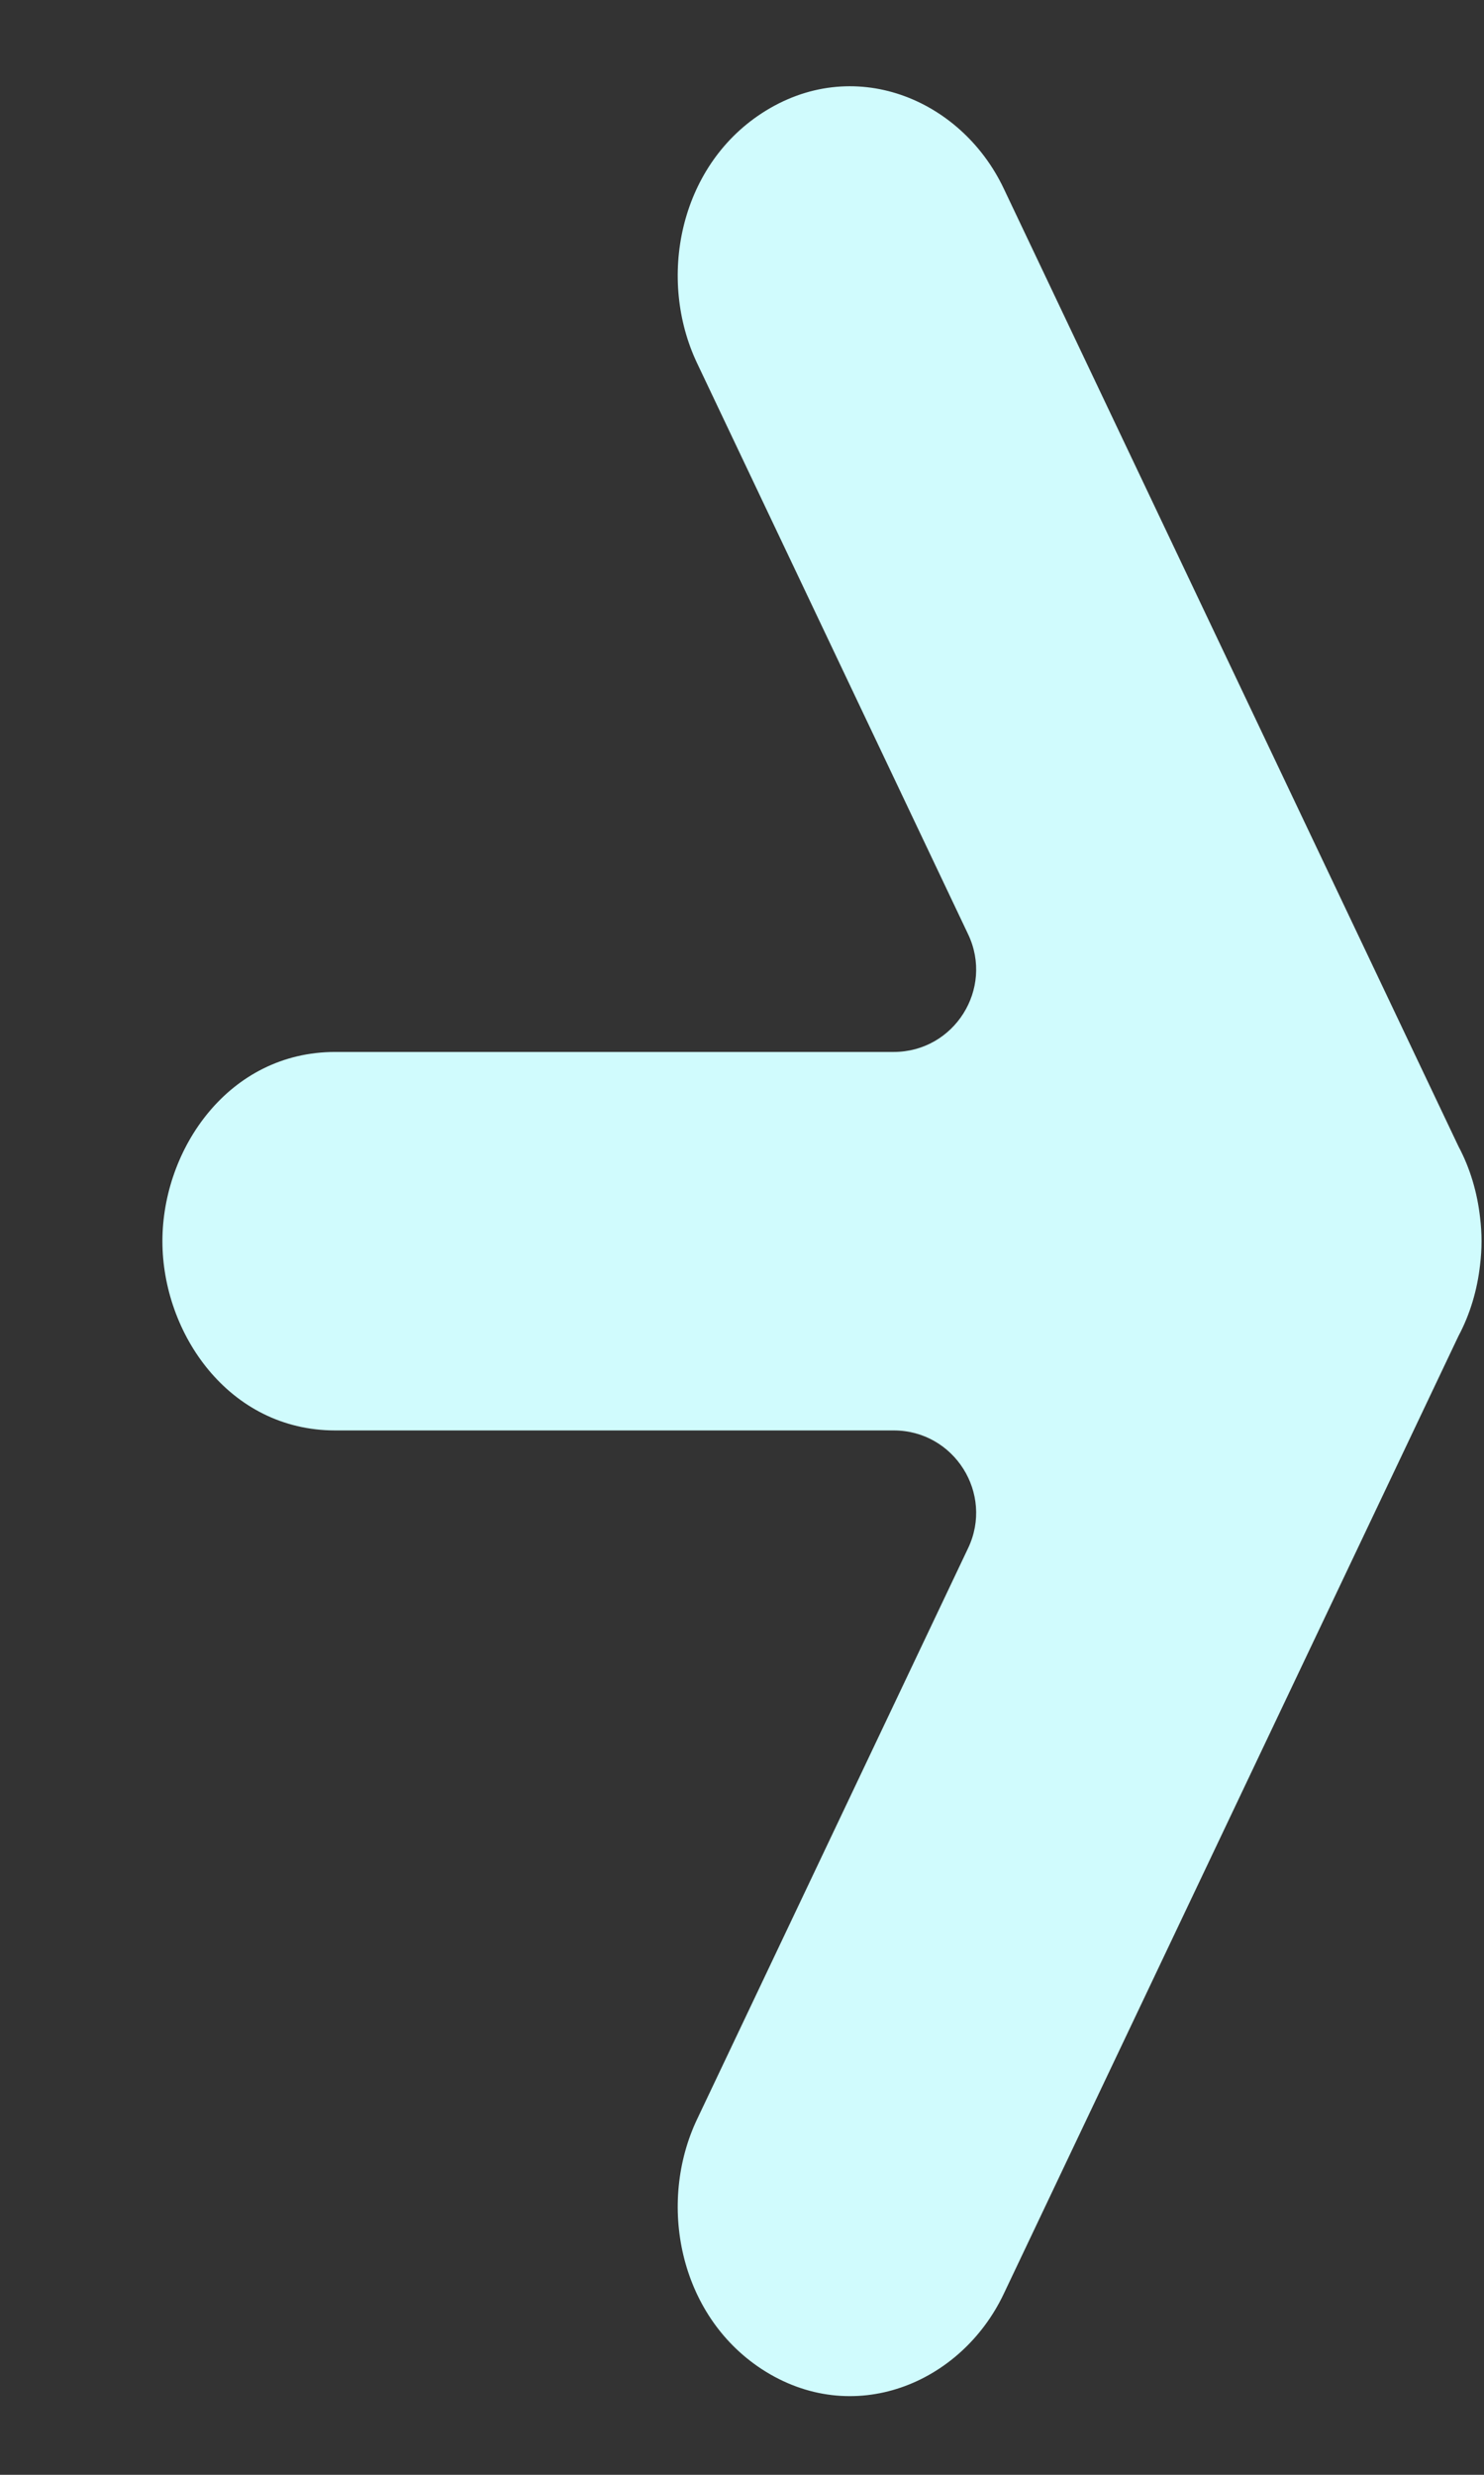
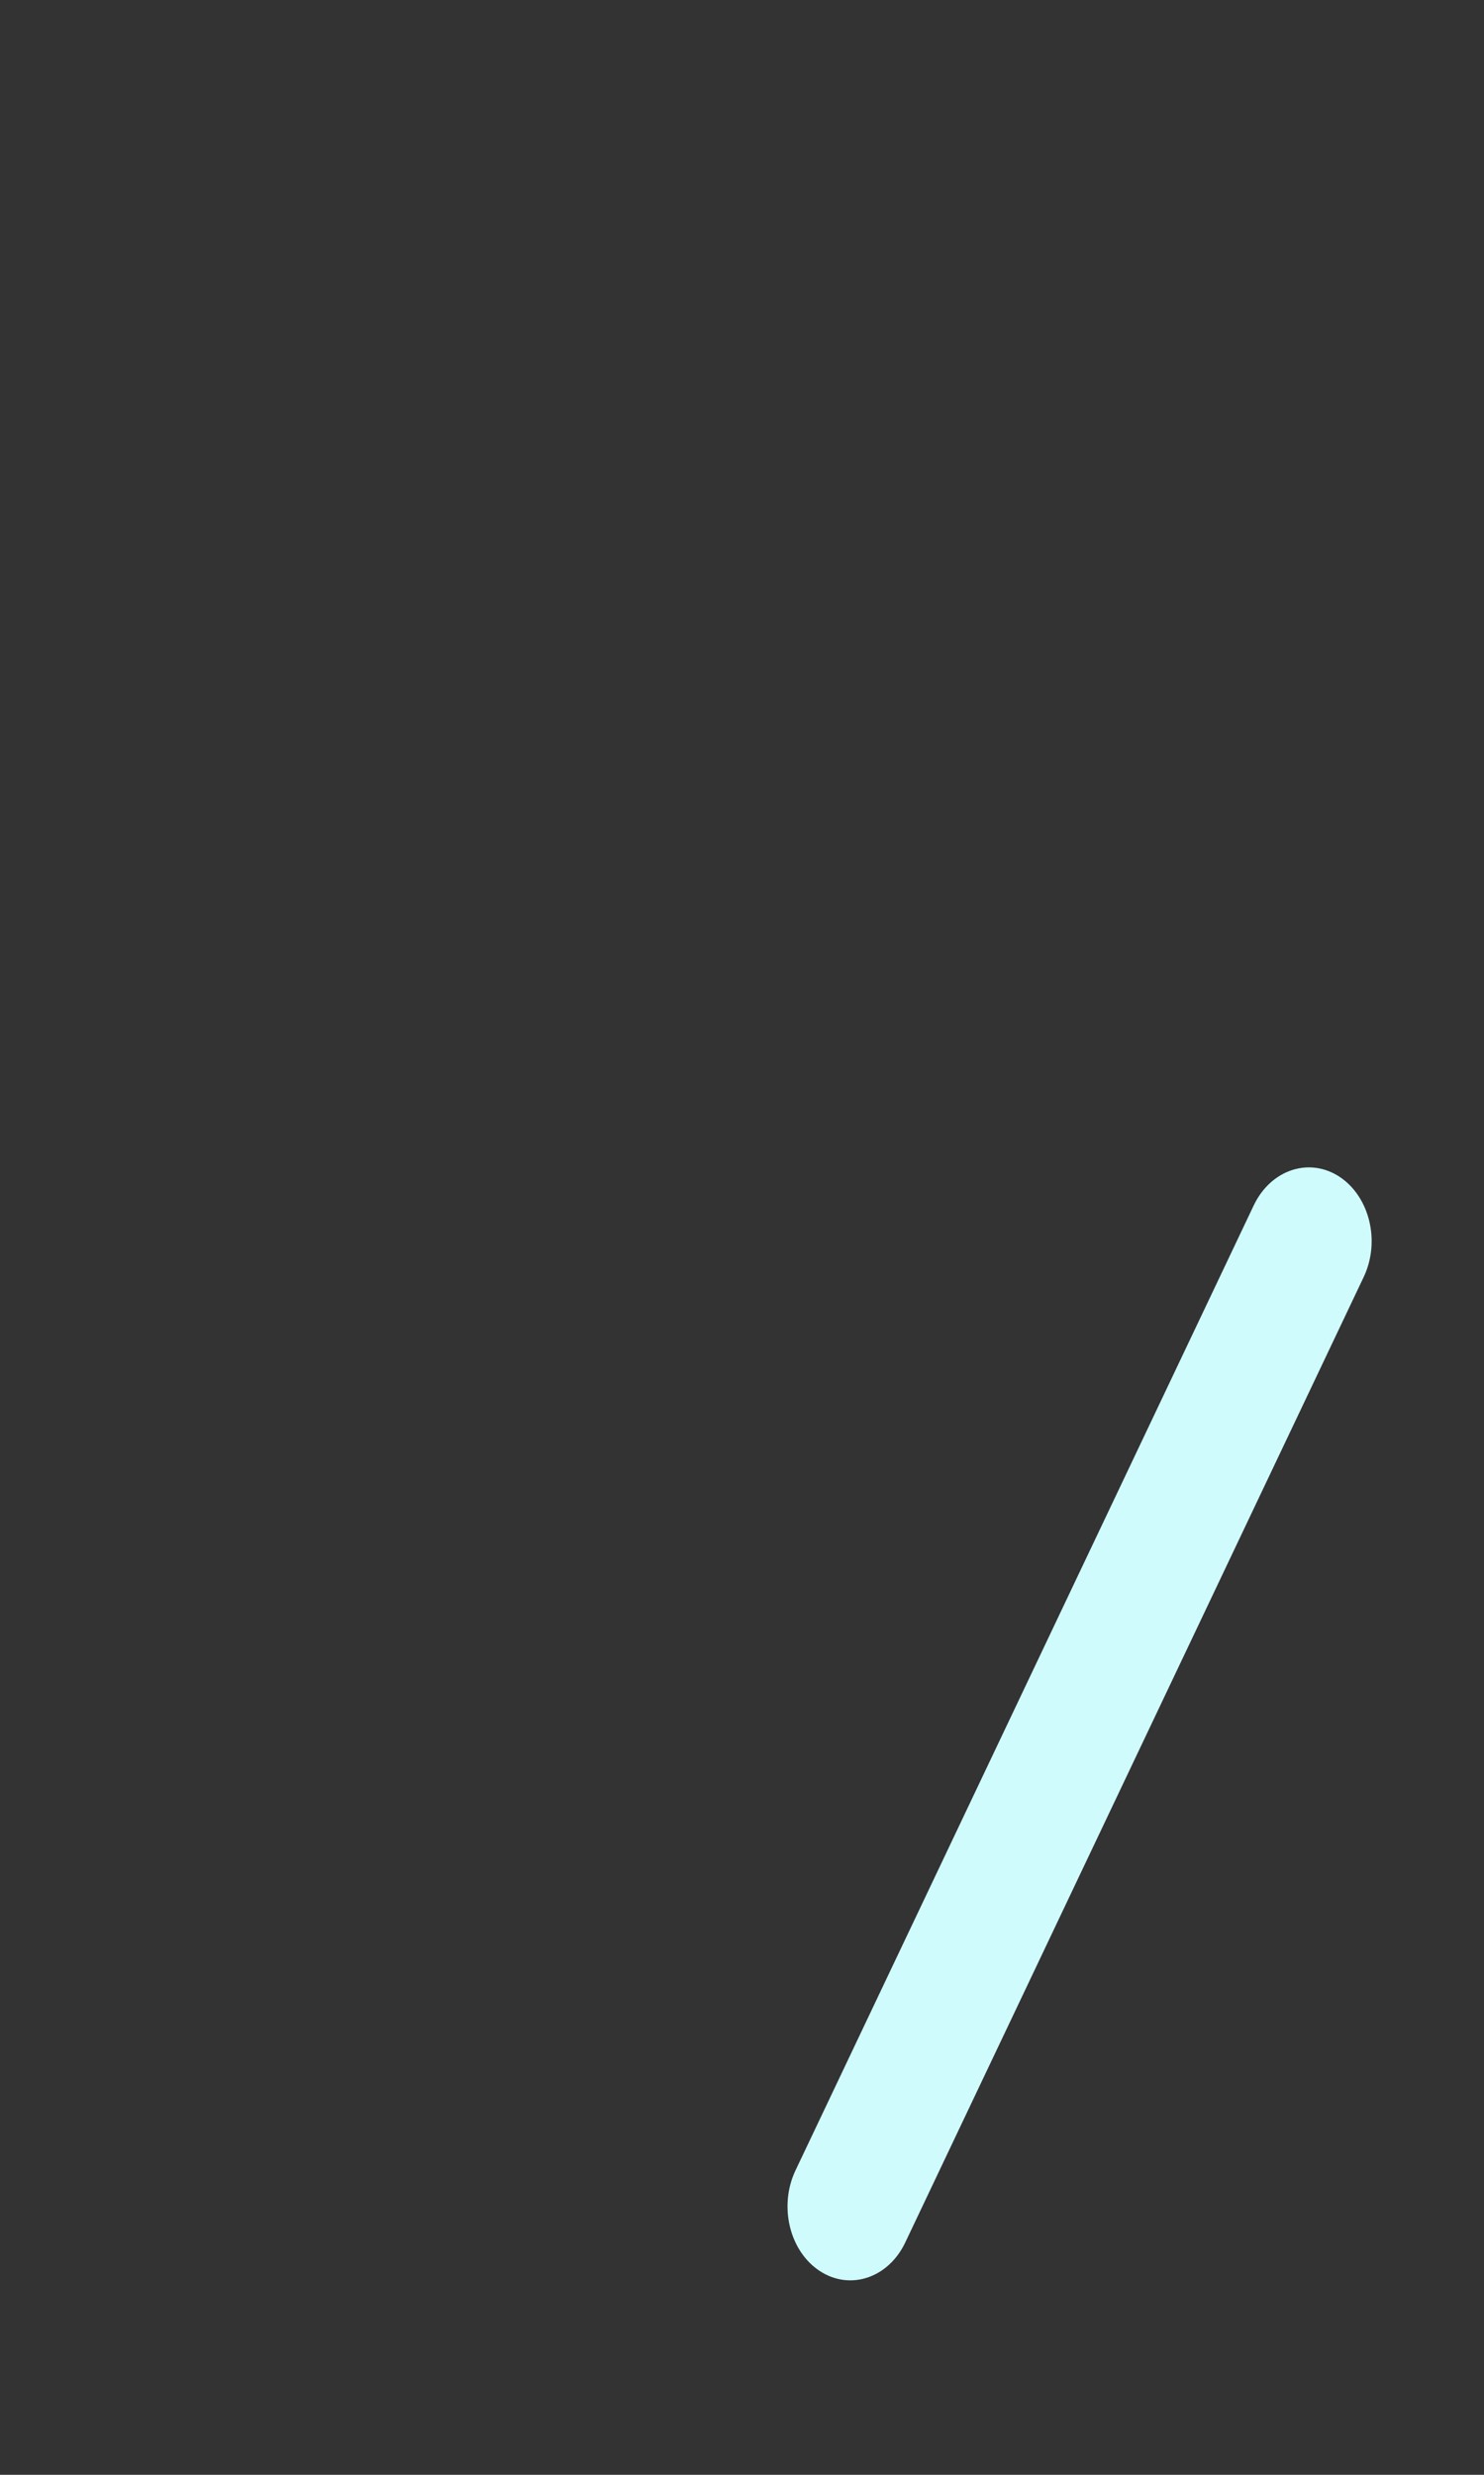
<svg xmlns="http://www.w3.org/2000/svg" width="9" height="15" viewBox="0 0 9 15" fill="none">
  <rect x="0" y="0" width="9" height="15" fill="#333333" stroke="none" />
-   <path fill-rule="evenodd" clip-rule="evenodd" d="M1.652 7.523C1.652 7.276 1.822 7.076 2.033 7.076H7.937C8.148 7.076 8.318 7.276 8.318 7.523C8.318 7.77 8.148 7.97 7.937 7.97H2.033C1.822 7.97 1.652 7.77 1.652 7.523Z" fill="#D0FBFD" />
-   <path fill-rule="evenodd" clip-rule="evenodd" d="M4.972 1.281C5.156 1.161 5.388 1.239 5.49 1.454L8.27 7.305C8.373 7.521 8.307 7.793 8.123 7.914C7.939 8.034 7.707 7.956 7.604 7.741L4.824 1.89C4.722 1.674 4.788 1.402 4.972 1.281Z" fill="#D0FBFD" />
  <path fill-rule="evenodd" clip-rule="evenodd" d="M4.972 13.765C5.156 13.885 5.388 13.807 5.49 13.592L8.27 7.741C8.373 7.525 8.307 7.253 8.123 7.132C7.939 7.012 7.707 7.09 7.604 7.305L4.824 13.156C4.722 13.372 4.788 13.645 4.972 13.765Z" fill="#D0FBFD" />
-   <path fill-rule="evenodd" clip-rule="evenodd" d="M4.619 0.687C5.172 0.326 5.828 0.597 6.087 1.142L8.845 6.948C8.916 7.081 8.959 7.228 8.976 7.378C8.982 7.426 8.985 7.475 8.985 7.523C8.985 7.571 8.982 7.62 8.976 7.668C8.959 7.818 8.916 7.965 8.845 8.098L6.087 13.904C5.828 14.449 5.172 14.72 4.619 14.359C4.117 14.03 3.986 13.353 4.228 12.844L5.871 9.384C6.029 9.053 5.787 8.67 5.42 8.67H2.033C1.387 8.67 0.985 8.081 0.985 7.523C0.985 6.964 1.387 6.376 2.033 6.376H5.42C5.787 6.376 6.029 5.993 5.871 5.662L4.228 2.202C3.986 1.693 4.117 1.015 4.619 0.687Z" fill="#D0FBFD" />
</svg>